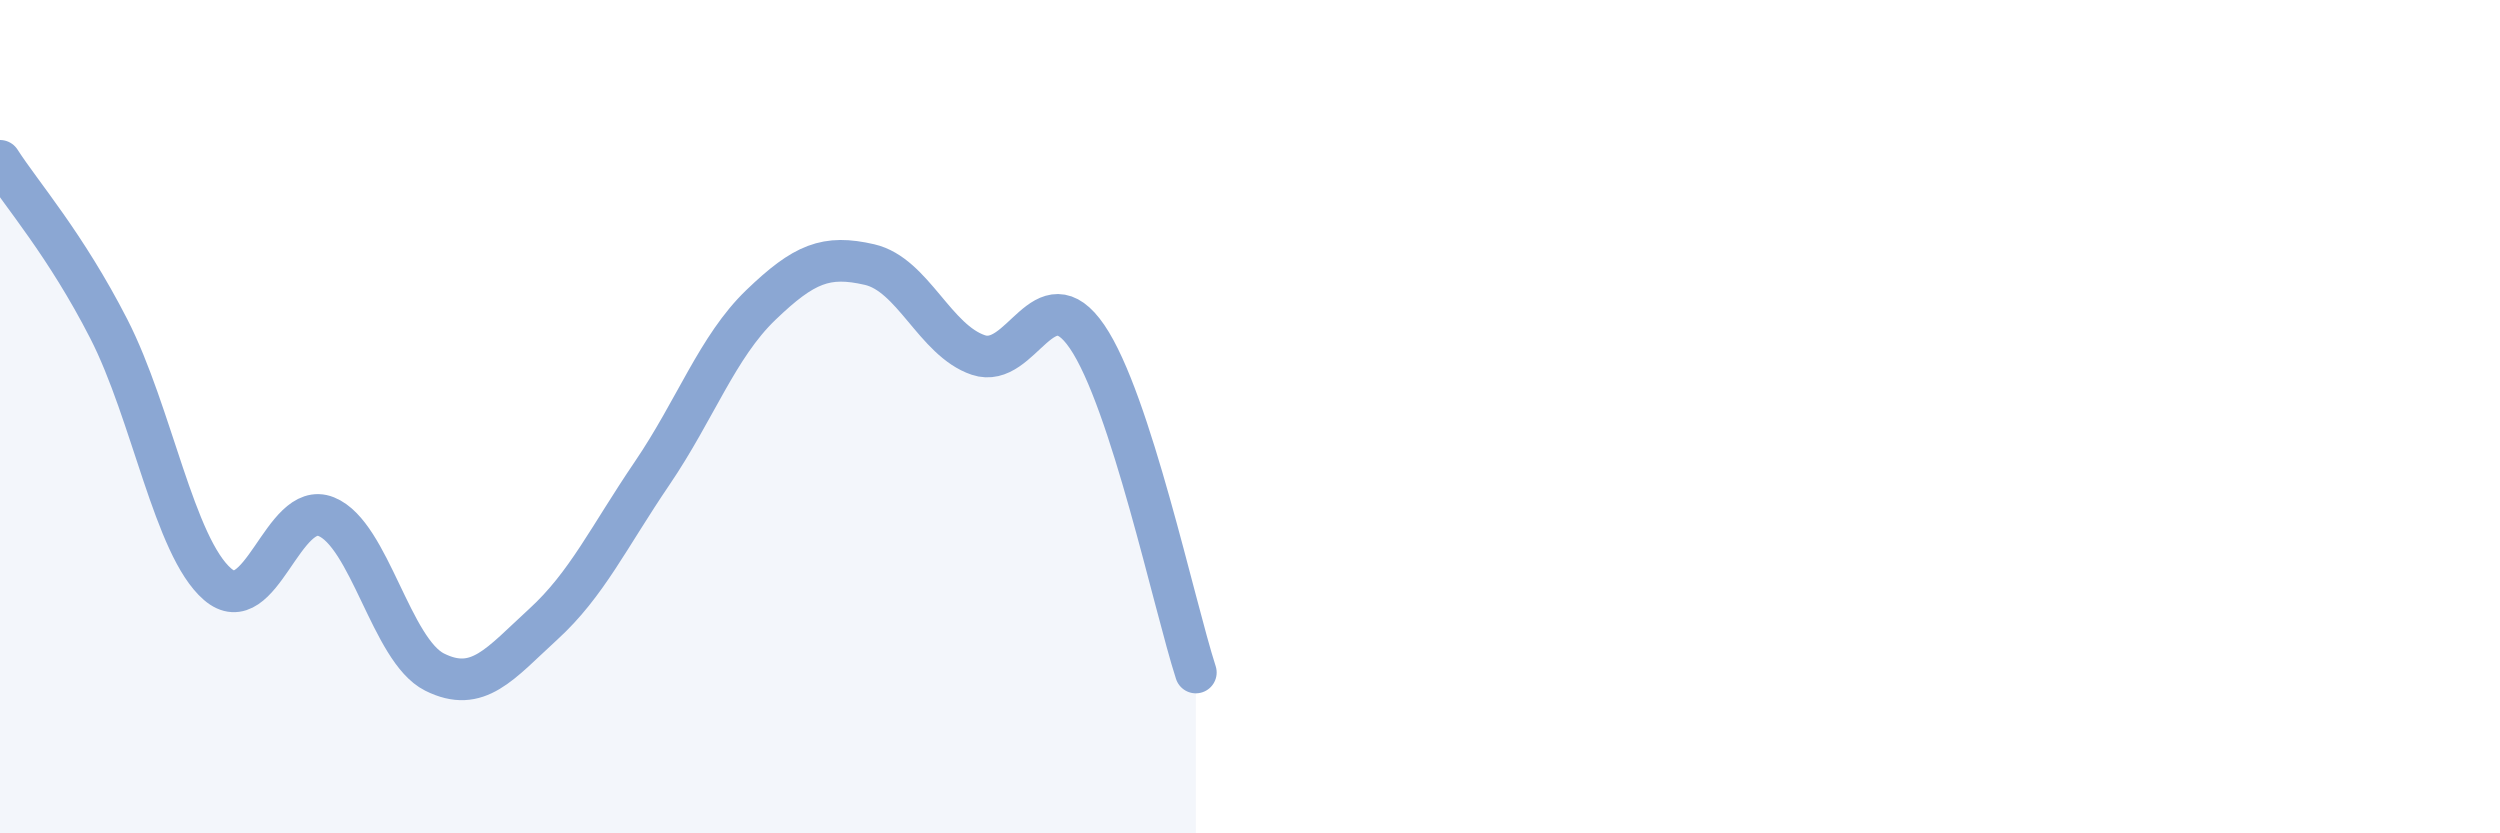
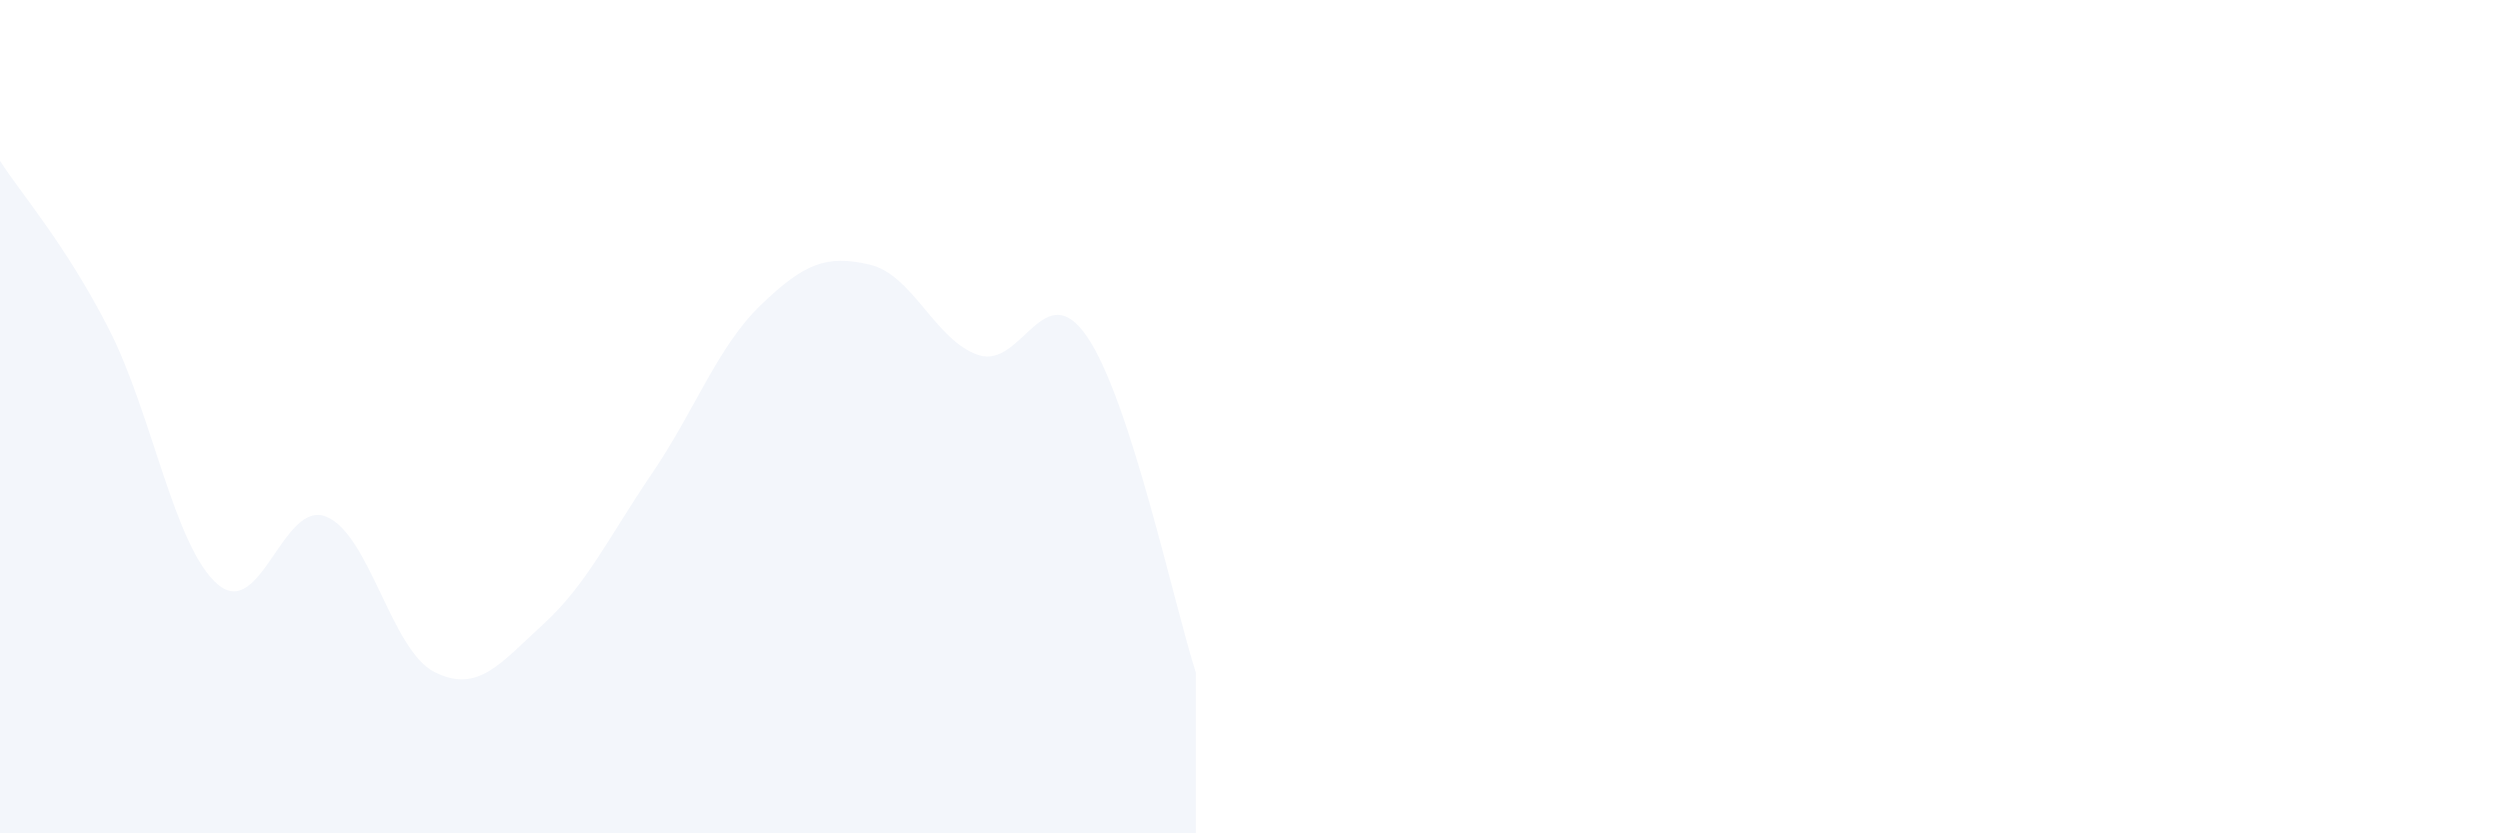
<svg xmlns="http://www.w3.org/2000/svg" width="60" height="20" viewBox="0 0 60 20">
  <path d="M 0,3.86 C 0.52,4.67 1.57,5.86 2.61,7.89 C 3.65,9.92 4.18,13.12 5.22,14.02 C 6.26,14.92 6.79,11.98 7.83,12.4 C 8.87,12.82 9.39,15.61 10.43,16.13 C 11.47,16.65 12,15.93 13.04,14.98 C 14.08,14.03 14.61,12.89 15.65,11.36 C 16.69,9.83 17.22,8.32 18.26,7.32 C 19.3,6.32 19.83,6.11 20.87,6.35 C 21.91,6.59 22.44,8.17 23.48,8.52 C 24.52,8.87 25.05,6.56 26.09,8.08 C 27.13,9.6 28.18,14.53 28.7,16.14L28.7 20L0 20Z" fill="#8ba7d3" opacity="0.1" stroke-linecap="round" stroke-linejoin="round" />
-   <path d="M 0,3.86 C 0.52,4.67 1.57,5.86 2.61,7.89 C 3.65,9.92 4.18,13.12 5.22,14.02 C 6.26,14.92 6.79,11.98 7.83,12.4 C 8.87,12.82 9.39,15.61 10.43,16.13 C 11.47,16.65 12,15.93 13.04,14.98 C 14.08,14.03 14.61,12.89 15.65,11.36 C 16.69,9.83 17.22,8.32 18.26,7.32 C 19.3,6.32 19.83,6.11 20.87,6.35 C 21.91,6.59 22.44,8.17 23.48,8.52 C 24.52,8.87 25.05,6.56 26.09,8.08 C 27.13,9.6 28.18,14.53 28.7,16.14" stroke="#8ba7d3" stroke-width="1" fill="none" stroke-linecap="round" stroke-linejoin="round" />
</svg>